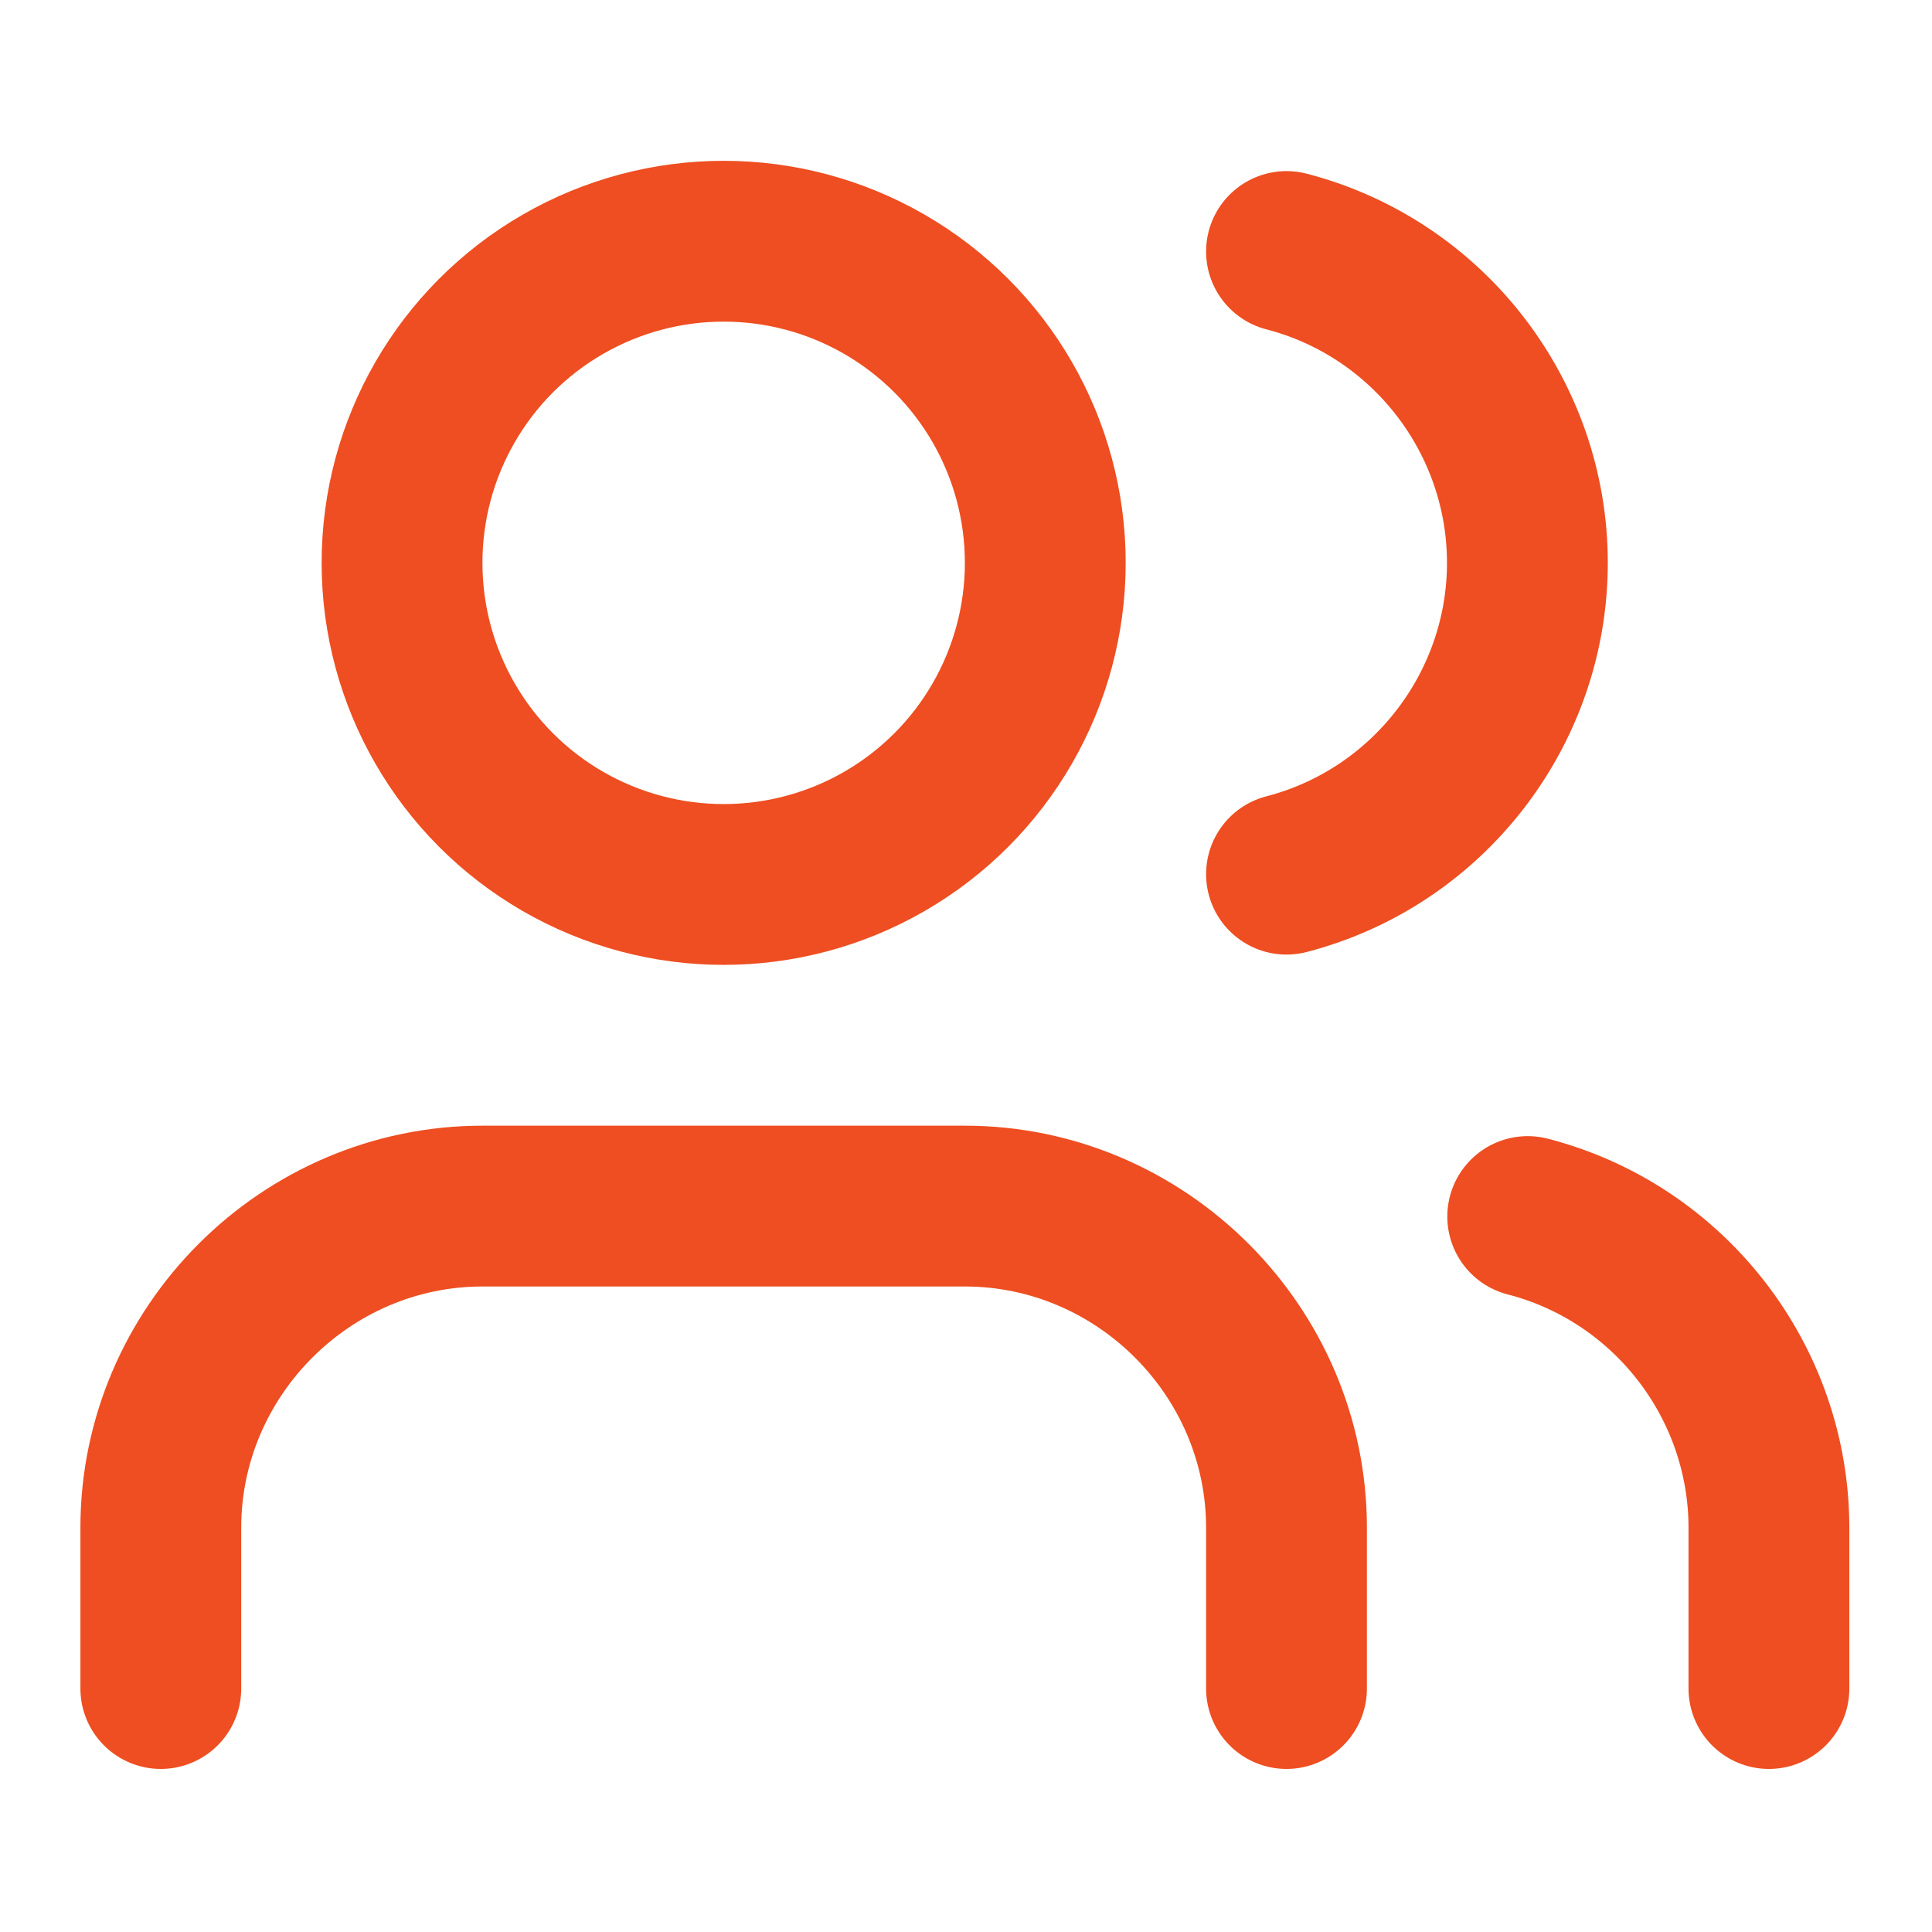
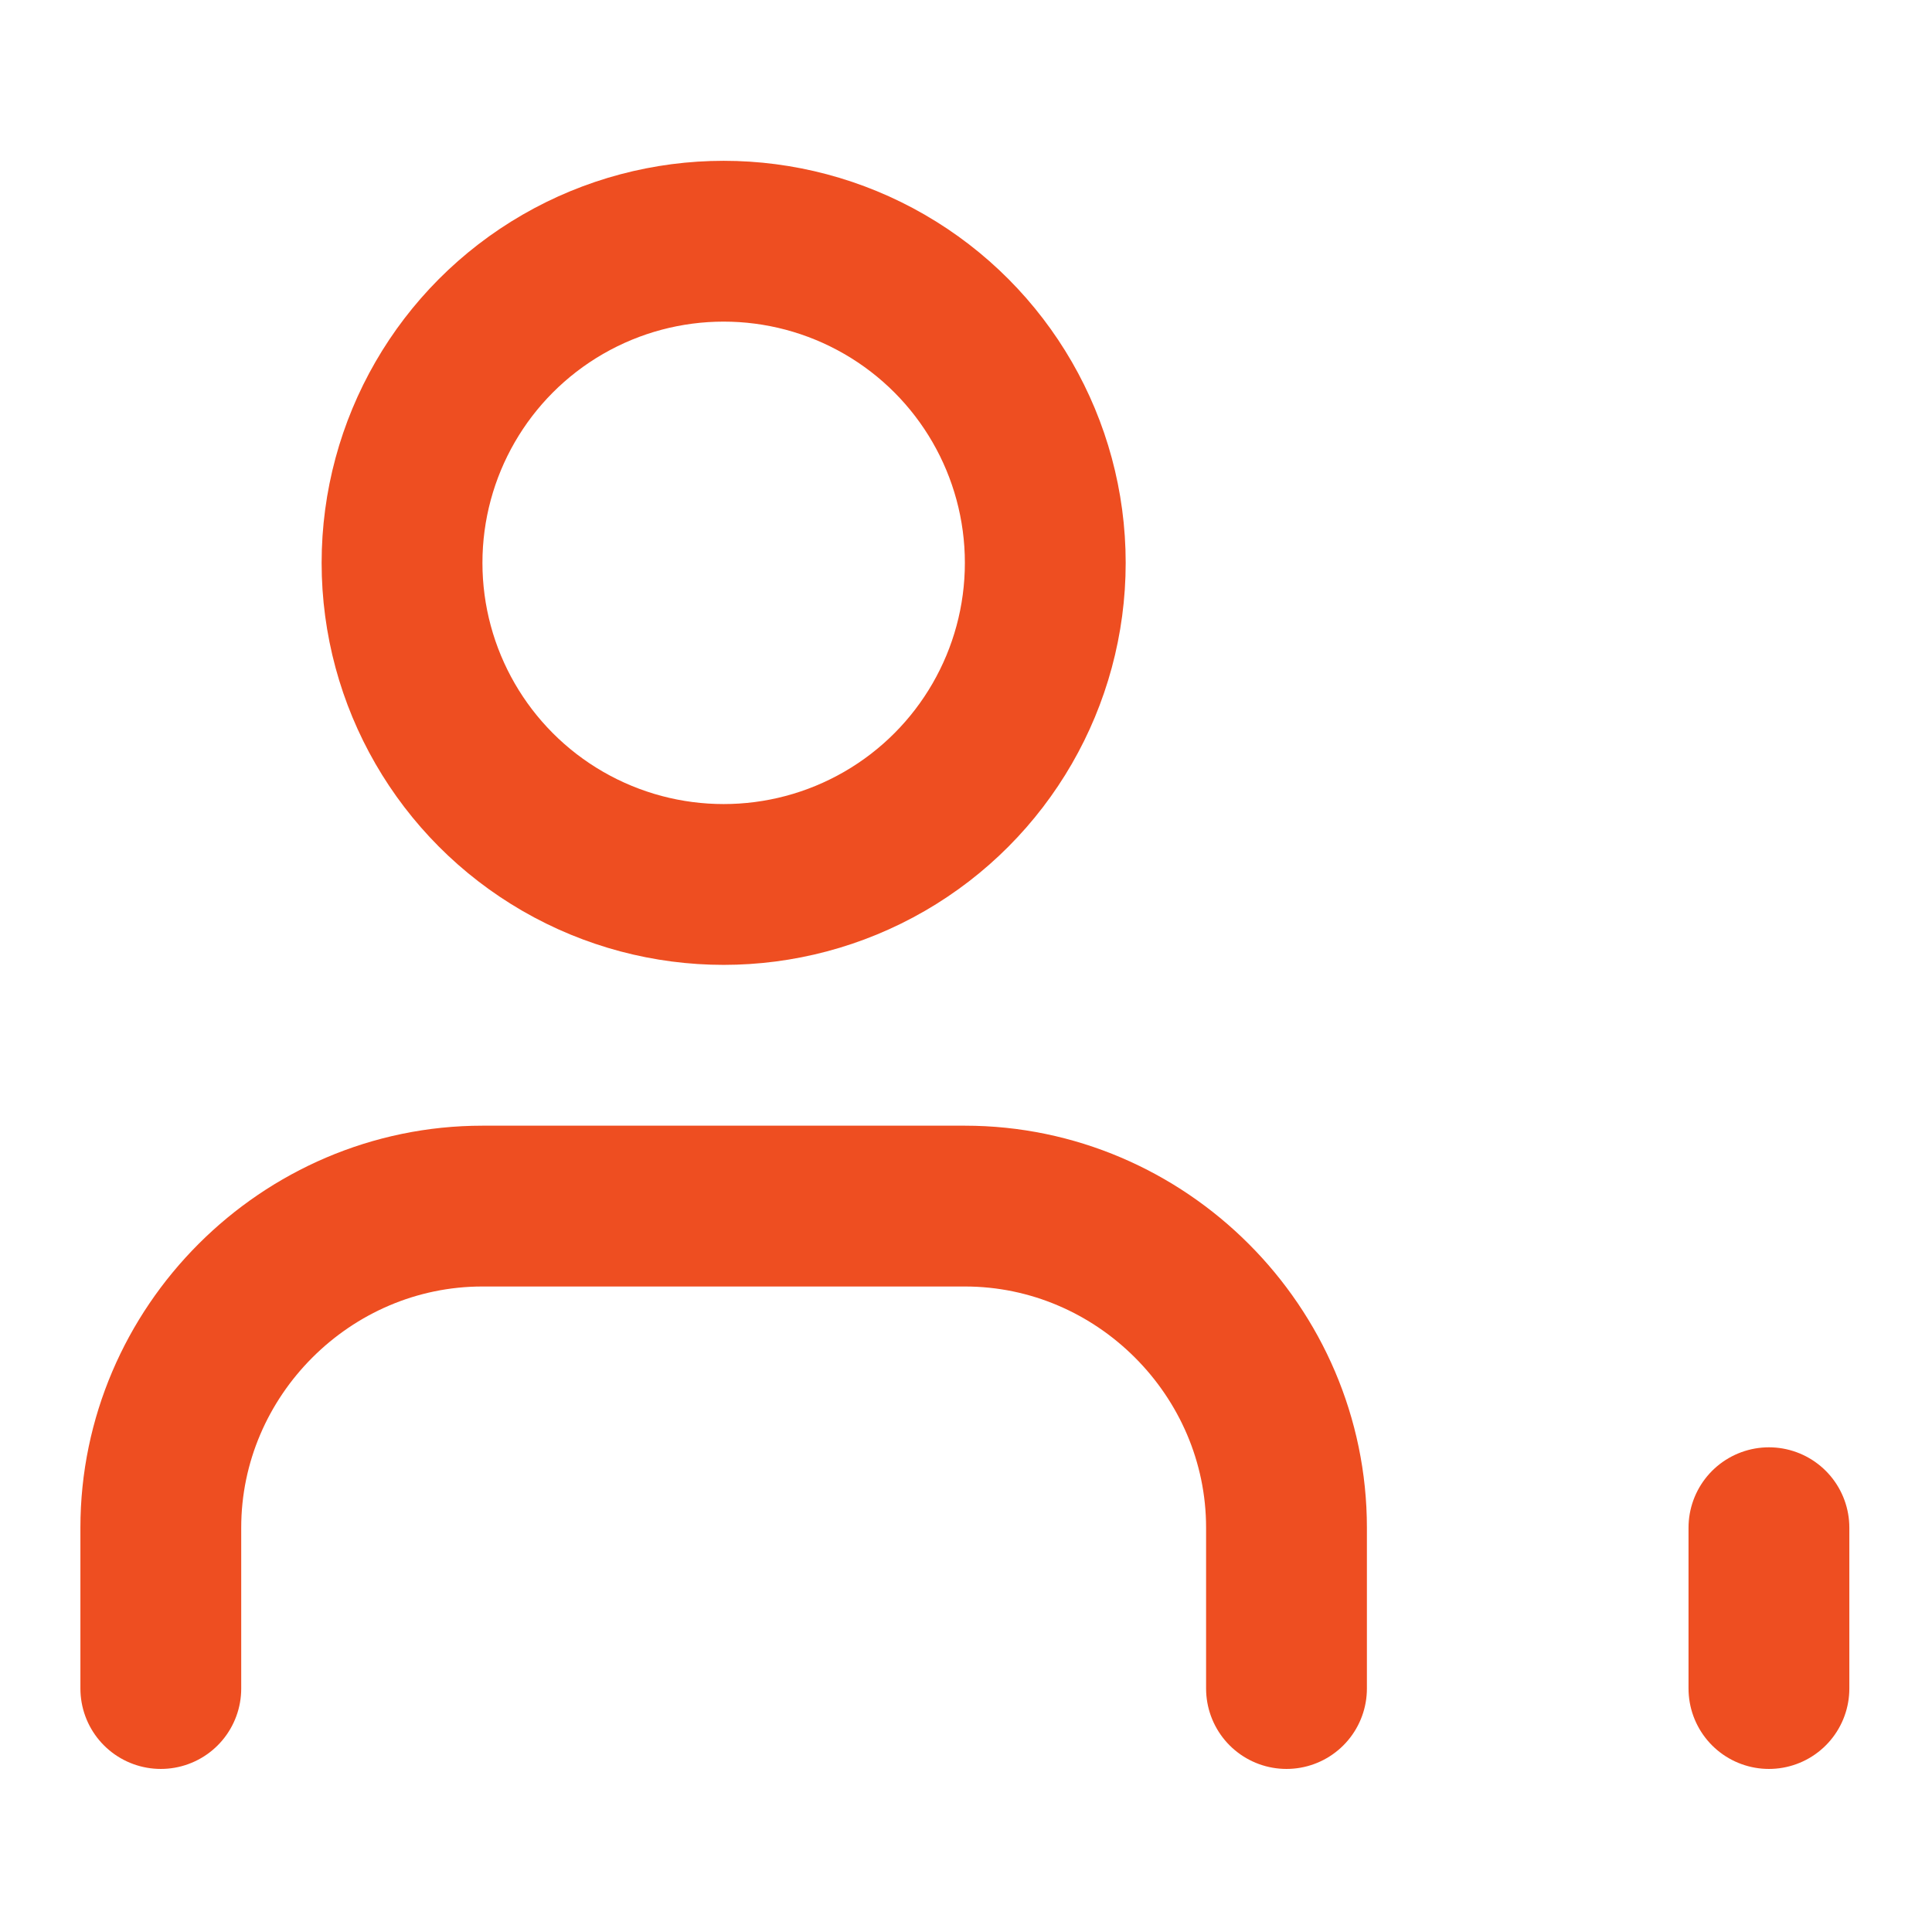
<svg xmlns="http://www.w3.org/2000/svg" width="100%" height="100%" viewBox="0 0 267 267" xml:space="preserve" style="fill-rule:evenodd;clip-rule:evenodd;stroke-linecap:round;stroke-linejoin:round;">
  <g transform="matrix(5.556,0,0,5.556,0,0)">
    <g transform="matrix(2,0,0,2,0,0)">
      <path d="M16,21L16,19C16,16.806 14.194,15 12,15L6,15C3.806,15 2,16.806 2,19L2,21" style="fill:none;fill-rule:nonzero;stroke:rgb(238,78,33);stroke-width:2px;" />
    </g>
    <g transform="matrix(2,0,0,2,0,0)">
-       <path d="M16,3.128C17.759,3.584 18.996,5.183 18.996,7C18.996,8.817 17.759,10.416 16,10.872" style="fill:none;fill-rule:nonzero;stroke:rgb(238,78,33);stroke-width:2px;" />
-     </g>
+       </g>
    <g transform="matrix(2,0,0,2,0,0)">
-       <path d="M22,21L22,19C21.999,17.183 20.759,15.584 19,15.13" style="fill:none;fill-rule:nonzero;stroke:rgb(238,78,33);stroke-width:2px;" />
+       <path d="M22,21L22,19" style="fill:none;fill-rule:nonzero;stroke:rgb(238,78,33);stroke-width:2px;" />
    </g>
    <g transform="matrix(2,0,0,2,0,0)">
      <circle cx="9" cy="7" r="4" style="fill:none;stroke:rgb(238,78,33);stroke-width:2px;" />
    </g>
  </g>
</svg>